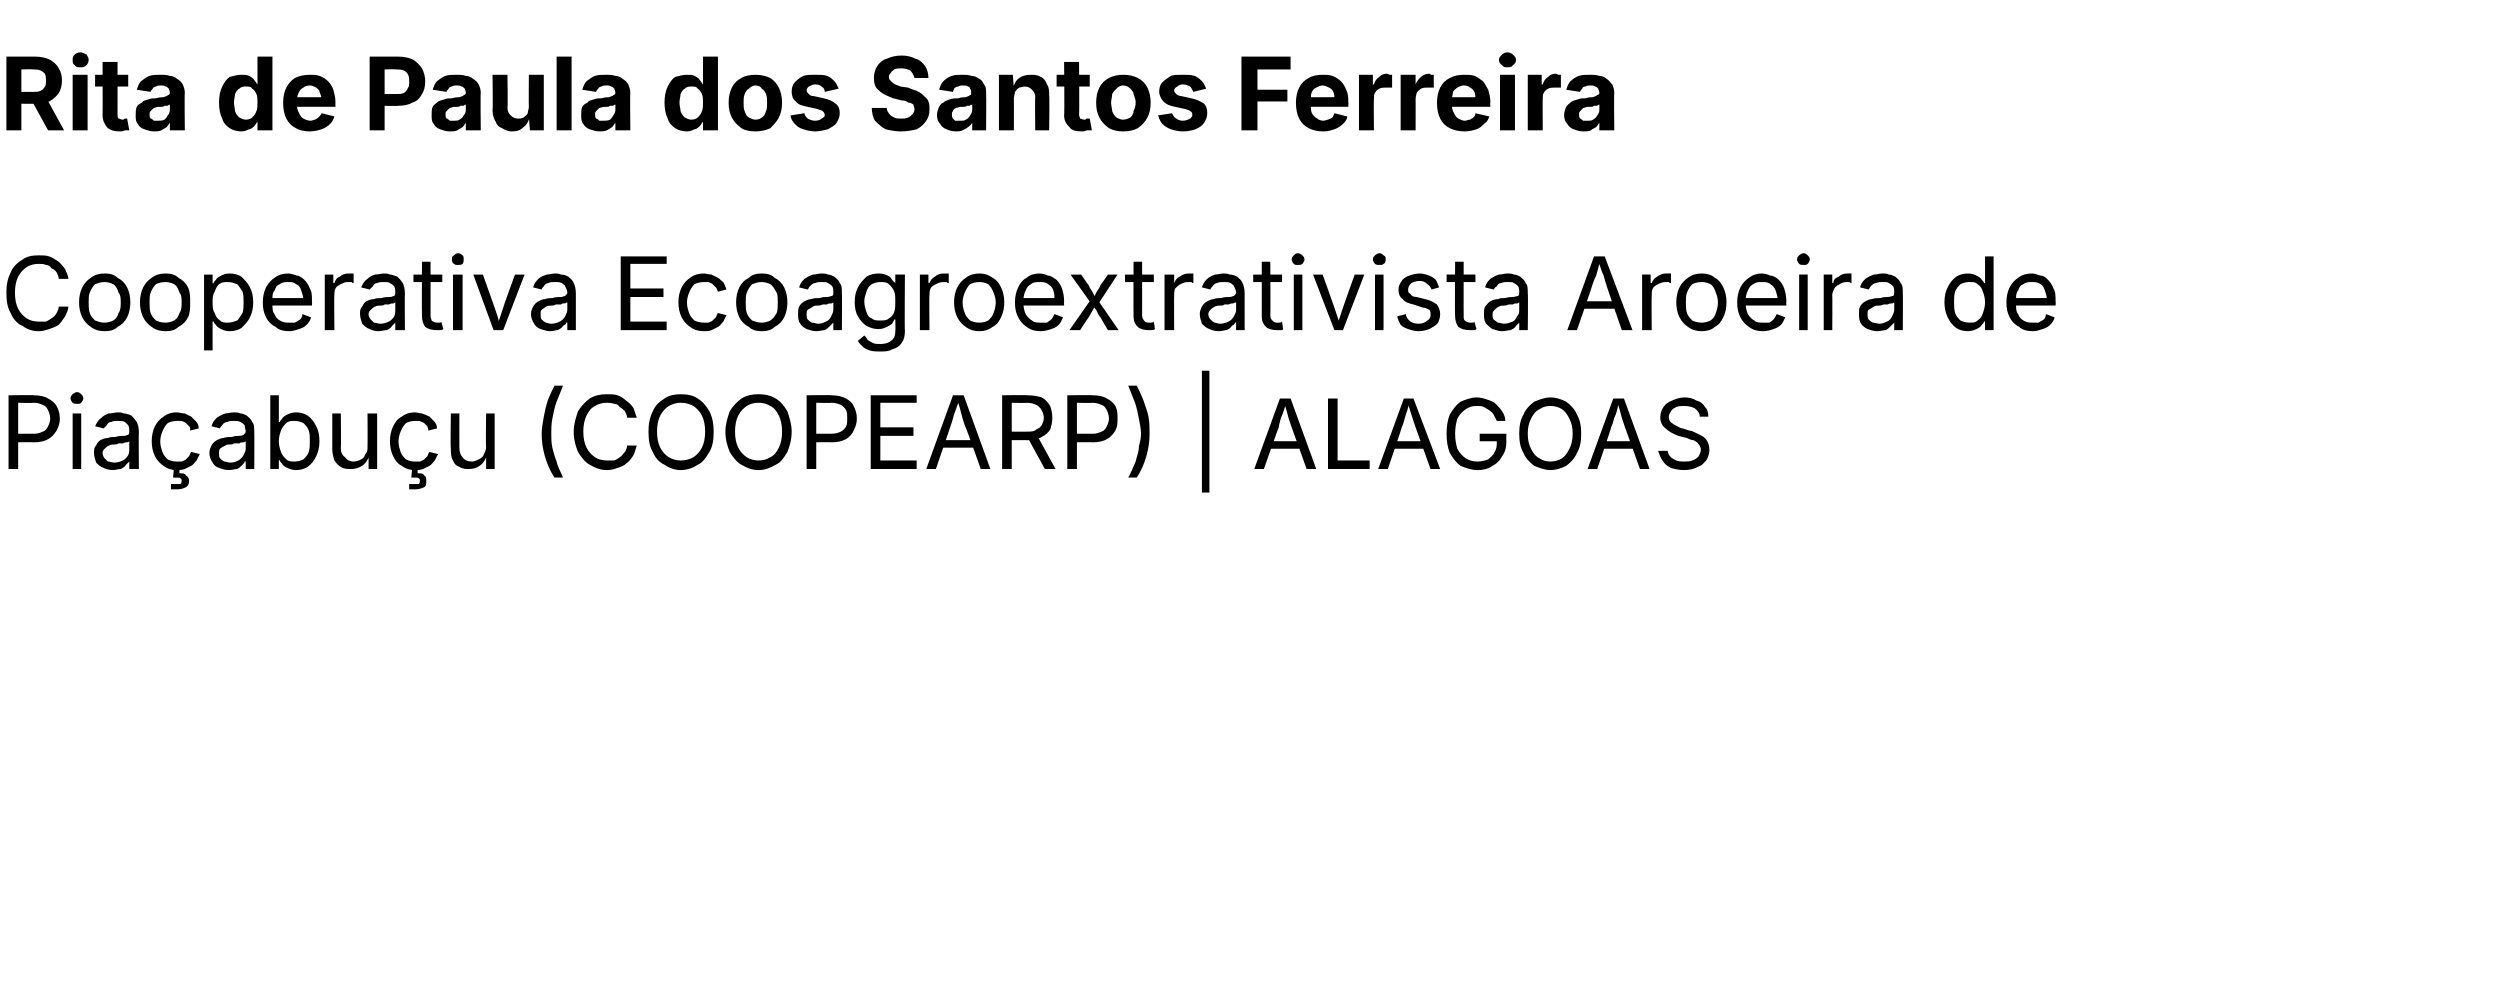
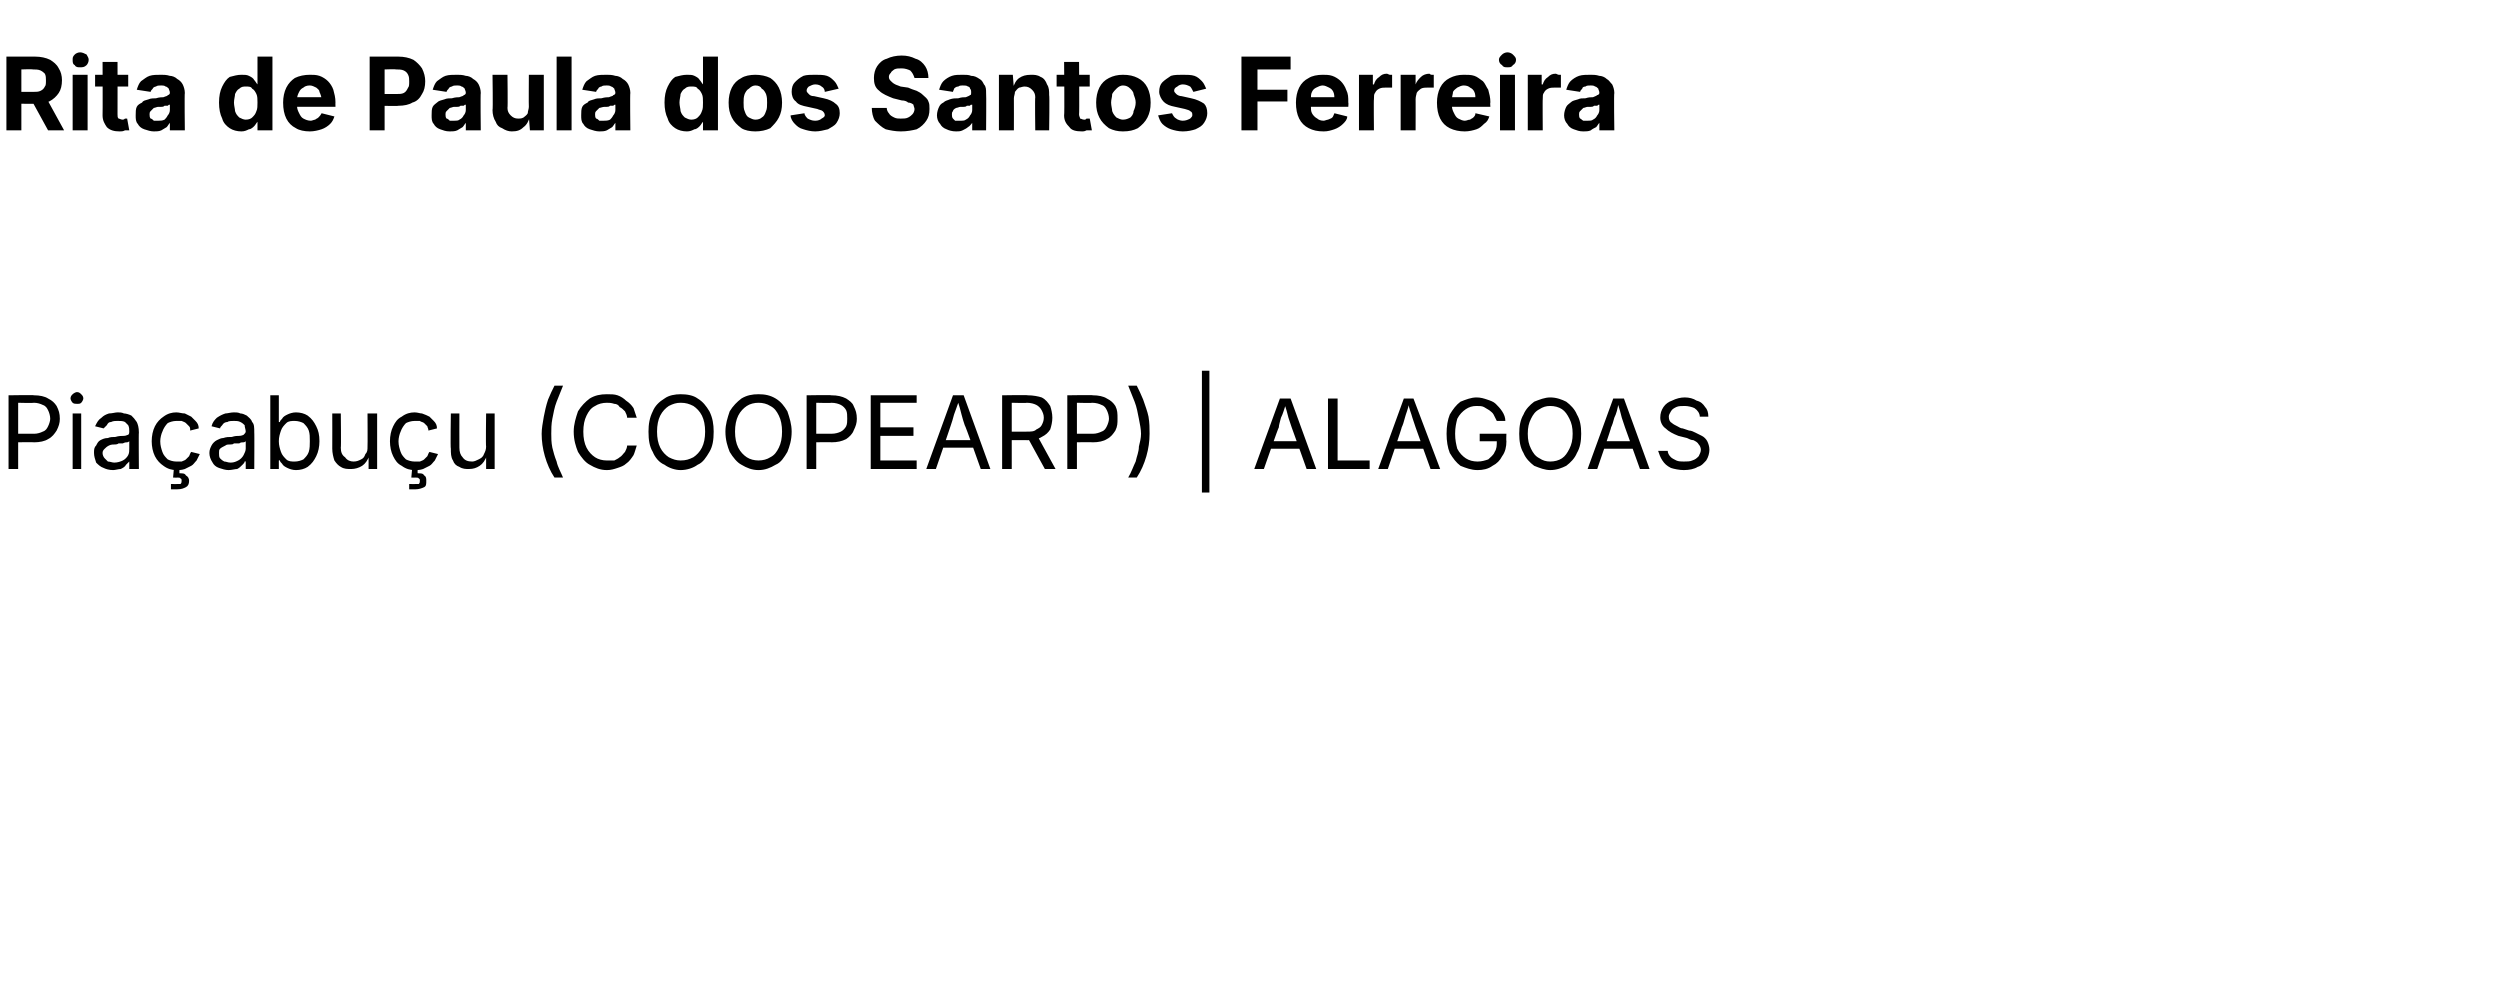
<svg xmlns="http://www.w3.org/2000/svg" version="1.1" width="234px" height="92.3px" viewBox="0 -3 234 92.3" style="top:-3px">
  <desc>Rita de Paula dos Santos Ferreira Cooperativa Ecoagroextrativista Aroeira de Pia abu u (COOPEARP) | Alagoas</desc>
  <defs />
  <g id="Polygon148069">
    <path d="m.8 40.9l0-6.9c0 0 2.4-.04 2.4 0c.5 0 1 .1 1.3.3c.4.2.6.4.8.7c.2.4.3.7.3 1.2c0 .4-.1.7-.3 1.1c-.2.3-.4.6-.8.8c-.3.2-.8.3-1.3.3c.01-.03-1.7 0-1.7 0l0-.8c0 0 1.66 0 1.7 0c.3 0 .6-.1.8-.2c.3-.1.4-.3.5-.5c.1-.2.2-.5.2-.7c0-.3-.1-.6-.2-.8c-.1-.2-.2-.4-.5-.5c-.2-.1-.5-.2-.8-.2c-.05.04-1.5 0-1.5 0l0 6.2l-.9 0zm6 0l0-5.2l.8 0l0 5.2l-.8 0zm.4-6.1c-.1 0-.3 0-.4-.1c-.1-.1-.2-.3-.2-.4c0-.2.1-.3.2-.4c.1-.1.3-.2.4-.2c.2 0 .3.1.4.2c.1.1.2.2.2.4c0 .1-.1.3-.2.4c-.1.1-.2.1-.4.1zm3.4 6.2c-.4 0-.7-.1-.9-.2c-.3-.1-.5-.3-.7-.5c-.1-.3-.2-.6-.2-.9c0-.3 0-.5.2-.7c.1-.2.2-.4.4-.5c.2-.1.4-.2.7-.2c.2-.1.5-.1.7-.1c.3-.1.6-.1.8-.1c.2 0 .3-.1.4-.1c.1-.1.1-.2.1-.3c0 0 0 0 0 0c0-.2 0-.4-.1-.6c-.1-.1-.2-.2-.3-.3c-.2-.1-.4-.1-.7-.1c-.2 0-.4 0-.6.1c-.2 0-.3.1-.4.3c-.1.1-.2.2-.3.3c0 0-.8-.2-.8-.2c.2-.4.3-.6.6-.8c.2-.2.4-.3.7-.4c.3 0 .6-.1.8-.1c.2 0 .4 0 .6.1c.2 0 .5.1.7.2c.2.2.3.3.5.6c.1.2.2.5.2 1c-.03-.05 0 3.4 0 3.4l-.9 0l0-.7c0 0-.01-.03 0 0c-.1.1-.2.2-.3.3c-.1.2-.3.3-.5.4c-.2 0-.5.1-.7.1zm.1-.7c.3 0 .6-.1.8-.2c.2-.1.4-.3.5-.5c.1-.2.1-.4.1-.6c0 0 0-.7 0-.7c0 0-.1.1-.2.1c-.1 0-.2 0-.4.1c-.1 0-.3 0-.4 0c-.1.1-.3.1-.3.1c-.2 0-.4 0-.6.1c-.2.1-.3.2-.4.3c-.1.1-.2.2-.2.4c0 .2.1.4.2.5c.1.1.2.2.3.3c.2 0 .4.1.6.1zm5.8.7c-.4 0-.8-.1-1.2-.4c-.3-.2-.6-.5-.8-.9c-.2-.4-.3-.9-.3-1.4c0-.5.1-1 .3-1.4c.2-.4.5-.7.8-.9c.4-.3.8-.4 1.2-.4c.3 0 .5.1.8.1c.2.1.4.2.6.3c.1.1.3.3.4.4c.2.2.3.4.3.7c0 0-.8.2-.8.2c0-.2 0-.3-.1-.4c-.1-.1-.2-.2-.3-.3c-.1-.1-.2-.1-.4-.2c-.1 0-.3 0-.5 0c-.3 0-.6.1-.8.2c-.2.2-.4.5-.5.8c-.1.2-.2.6-.2.9c0 .4.1.7.2 1c.1.3.3.5.5.7c.2.1.5.2.8.2c.2 0 .4 0 .5 0c.2-.1.3-.1.4-.2c.1-.1.2-.2.3-.3c.1-.2.1-.3.2-.4c0 0 .8.2.8.2c-.1.2-.2.4-.3.6c-.2.2-.3.4-.5.5c-.2.1-.4.2-.6.3c-.3.1-.5.1-.8.1zm-.5 1.8l0-.5c0 0 .58.02.6 0c.1 0 .3 0 .3 0c.1-.1.1-.2.1-.3c0-.1 0-.2-.1-.2c0-.1-.2-.1-.3-.1c-.02.02-.4 0-.4 0l.1-1.1l.5 0l0 .3c0 0-.02.37 0 .4c.3 0 .5 0 .6.2c.2.1.3.3.3.5c0 .3-.1.5-.3.6c-.2.1-.4.2-.8.2c-.02.01-.6 0-.6 0zm5.4-1.8c-.3 0-.6-.1-.9-.2c-.3-.1-.5-.3-.6-.5c-.2-.3-.3-.6-.3-.9c0-.3.1-.5.2-.7c.1-.2.3-.4.5-.5c.2-.1.4-.2.6-.2c.3-.1.5-.1.8-.1c.3-.1.5-.1.7-.1c.2 0 .4-.1.4-.1c.1-.1.2-.2.2-.3c0 0 0 0 0 0c0-.2-.1-.4-.1-.6c-.1-.1-.2-.2-.4-.3c-.2-.1-.4-.1-.6-.1c-.2 0-.5 0-.6.1c-.2 0-.4.1-.5.3c-.1.1-.2.2-.2.3c0 0-.8-.2-.8-.2c.1-.4.3-.6.5-.8c.3-.2.5-.3.8-.4c.2 0 .5-.1.8-.1c.2 0 .4 0 .6.1c.2 0 .4.1.6.2c.2.2.4.3.5.6c.2.2.2.5.2 1c.02-.05 0 3.4 0 3.4l-.8 0l0-.7c0 0-.05-.03-.1 0c0 .1-.1.2-.2.3c-.2.2-.3.3-.5.4c-.2 0-.5.1-.8.1zm.2-.7c.3 0 .5-.1.7-.2c.2-.1.4-.3.5-.5c.1-.2.2-.4.2-.6c0 0 0-.7 0-.7c0 0-.1.1-.2.1c-.1 0-.3 0-.4.1c-.2 0-.3 0-.5 0c-.1.1-.2.1-.3.1c-.2 0-.4 0-.5.1c-.2.1-.4.2-.5.3c-.1.1-.1.2-.1.4c0 .2 0 .4.1.5c.1.1.2.2.4.3c.2 0 .3.1.6.1zm6.1.7c-.3 0-.6-.1-.8-.2c-.2-.1-.4-.2-.5-.4c-.1-.1-.2-.2-.2-.3c-.01-.03-.1 0-.1 0l0 .8l-.8 0l0-6.9l.8 0l0 2.5c0 0 .09.02.1 0c0-.1.1-.2.2-.3c.1-.2.3-.3.5-.4c.2-.1.5-.2.8-.2c.4 0 .8.1 1.1.3c.4.3.6.6.8 1c.2.4.3.8.3 1.4c0 .5-.1 1-.3 1.4c-.2.4-.4.7-.8 1c-.3.2-.7.3-1.1.3zm-.1-.8c.3 0 .6-.1.8-.2c.2-.2.4-.4.5-.7c.1-.3.1-.7.1-1c0-.4 0-.7-.1-1c-.1-.3-.3-.5-.5-.7c-.2-.1-.5-.2-.8-.2c-.3 0-.6 0-.8.2c-.2.2-.4.4-.5.7c-.1.3-.2.6-.2 1c0 .4.1.7.2 1c.1.3.3.5.5.7c.2.2.5.2.8.2zm5.3.7c-.4 0-.7 0-1-.2c-.2-.1-.4-.3-.6-.6c-.1-.3-.2-.7-.2-1.1c.01-.02 0-3.3 0-3.3l.8 0c0 0 .04 3.21 0 3.2c0 .4.1.7.4.9c.2.3.5.4.8.4c.3 0 .5-.1.7-.2c.2-.1.3-.2.4-.5c.2-.2.2-.4.2-.7c.02-.01 0-3.1 0-3.1l.9 0l0 5.2l-.8 0l0-1.3c0 0 .06.02.1 0c-.2.5-.4.8-.7 1c-.3.2-.7.3-1 .3zm5.9.1c-.4 0-.8-.1-1.2-.4c-.4-.2-.6-.5-.8-.9c-.2-.4-.3-.9-.3-1.4c0-.5.1-1 .3-1.4c.2-.4.4-.7.8-.9c.4-.3.8-.4 1.2-.4c.3 0 .5.1.7.1c.3.1.5.2.7.3c.1.1.3.3.4.4c.2.2.3.4.3.7c0 0-.8.2-.8.2c0-.2-.1-.3-.1-.4c-.1-.1-.2-.2-.3-.3c-.1-.1-.3-.1-.4-.2c-.1 0-.3 0-.5 0c-.3 0-.6.1-.8.2c-.2.2-.4.5-.5.8c-.1.2-.2.6-.2.9c0 .4.1.7.2 1c.1.3.3.5.5.7c.2.1.5.2.8.2c.2 0 .4 0 .5 0c.2-.1.3-.1.4-.2c.1-.1.2-.2.3-.3c.1-.2.1-.3.2-.4c0 0 .8.2.8.2c-.1.2-.2.4-.3.6c-.2.2-.3.4-.5.5c-.2.1-.4.2-.6.3c-.3.1-.5.1-.8.1zm-.5 1.8l0-.5c0 0 .57.02.6 0c.1 0 .3 0 .3 0c.1-.1.1-.2.1-.3c0-.1 0-.2-.1-.2c0-.1-.2-.1-.3-.1c-.03.02-.4 0-.4 0l.1-1.1l.5 0l0 .3c0 0-.03.37 0 .4c.3 0 .5 0 .6.2c.2.1.2.3.2.5c0 .3 0 .5-.2.6c-.2.1-.5.2-.8.2c-.03.01-.6 0-.6 0zm5.6-1.9c-.3 0-.6 0-.9-.2c-.3-.1-.5-.3-.6-.6c-.2-.3-.2-.7-.2-1.1c-.05-.02 0-3.3 0-3.3l.8 0c0 0-.01 3.21 0 3.2c0 .4.1.7.3.9c.2.3.5.4.9.4c.2 0 .4-.1.6-.2c.2-.1.4-.2.5-.5c.1-.2.2-.4.2-.7c-.04-.01 0-3.1 0-3.1l.8 0l0 5.2l-.8 0l0-1.3c0 0 .11.02.1 0c-.2.5-.4.8-.7 1c-.3.2-.6.3-1 .3zm6.8-3.3c0-.5.1-1 .2-1.6c.1-.5.2-1 .4-1.6c.2-.5.4-.9.6-1.3c0 0 .8 0 .8 0c-.2.5-.4 1-.6 1.5c-.2.5-.3 1.1-.4 1.6c-.1.5-.1 1-.1 1.4c0 .4 0 .8.1 1.3c.1.4.2.8.4 1.3c.1.5.4 1 .6 1.5c0 0-.8 0-.8 0c-.4-.6-.7-1.3-.9-2c-.2-.7-.3-1.4-.3-2.1zm6.1 3.4c-.6 0-1.1-.2-1.6-.5c-.4-.2-.8-.7-1.1-1.2c-.2-.5-.4-1.1-.4-1.9c0-.7.2-1.3.4-1.9c.3-.5.7-.9 1.1-1.2c.5-.3 1-.4 1.6-.4c.4 0 .7 0 1 .1c.3.1.6.3.8.5c.3.2.5.4.7.7c.1.3.2.6.3.9c0 0-.9 0-.9 0c0-.2-.1-.4-.2-.6c-.2-.2-.3-.3-.5-.4c-.1-.2-.3-.3-.5-.3c-.3-.1-.5-.1-.7-.1c-.4 0-.8.1-1.1.3c-.4.2-.6.5-.8.9c-.2.4-.3.9-.3 1.5c0 .6.1 1.1.3 1.5c.2.4.5.7.8.9c.3.2.7.3 1.1.3c.2 0 .4 0 .7 0c.2-.1.4-.2.5-.3c.2-.1.3-.3.5-.5c.1-.2.2-.4.2-.6c0 0 .9 0 .9 0c-.1.3-.2.7-.3.9c-.2.3-.4.6-.7.8c-.2.2-.5.3-.8.4c-.3.1-.6.2-1 .2zm6.9 0c-.5 0-1.1-.2-1.5-.5c-.5-.2-.9-.7-1.1-1.2c-.3-.5-.4-1.1-.4-1.9c0-.7.1-1.3.4-1.9c.2-.5.6-.9 1.1-1.2c.4-.3 1-.4 1.5-.4c.6 0 1.2.1 1.6.4c.5.3.8.7 1.1 1.2c.3.6.4 1.2.4 1.9c0 .8-.1 1.4-.4 1.9c-.3.5-.6 1-1.1 1.2c-.4.3-1 .5-1.6.5zm0-.9c.5 0 .8-.1 1.2-.3c.3-.2.6-.5.8-.9c.2-.4.3-.9.3-1.5c0-.6-.1-1.1-.3-1.5c-.2-.4-.5-.7-.8-.9c-.4-.2-.7-.3-1.2-.3c-.4 0-.7.1-1.1.3c-.3.2-.6.5-.8.9c-.2.4-.3.9-.3 1.5c0 .6.1 1.1.3 1.5c.2.4.5.7.8.9c.4.2.7.3 1.1.3zm7.3.9c-.6 0-1.1-.2-1.6-.5c-.4-.2-.8-.7-1.1-1.2c-.2-.5-.4-1.1-.4-1.9c0-.7.2-1.3.4-1.9c.3-.5.7-.9 1.1-1.2c.5-.3 1-.4 1.6-.4c.6 0 1.1.1 1.6.4c.5.3.8.7 1.1 1.2c.2.6.4 1.2.4 1.9c0 .8-.2 1.4-.4 1.9c-.3.5-.6 1-1.1 1.2c-.5.3-1 .5-1.6.5zm0-.9c.4 0 .8-.1 1.1-.3c.4-.2.6-.5.8-.9c.2-.4.3-.9.3-1.5c0-.6-.1-1.1-.3-1.5c-.2-.4-.4-.7-.8-.9c-.3-.2-.7-.3-1.1-.3c-.4 0-.8.1-1.1.3c-.3.2-.6.5-.8.9c-.2.4-.3.9-.3 1.5c0 .6.1 1.1.3 1.5c.2.4.5.7.8.9c.3.2.7.3 1.1.3zm4.5.8l0-6.9c0 0 2.34-.04 2.3 0c.6 0 1 .1 1.4.3c.3.2.6.4.7.7c.2.4.3.7.3 1.2c0 .4-.1.7-.3 1.1c-.1.3-.4.6-.7.8c-.4.2-.8.3-1.4.3c.05-.03-1.6 0-1.6 0l0-.8c0 0 1.6 0 1.6 0c.4 0 .7-.1.9-.2c.2-.1.4-.3.5-.5c.1-.2.1-.5.1-.7c0-.3 0-.6-.1-.8c-.1-.2-.3-.4-.5-.5c-.2-.1-.5-.2-.9-.2c0 .04-1.4 0-1.4 0l0 6.2l-.9 0zm6 0l0-6.9l4.3 0l0 .7l-3.4 0l0 2.3l3.1 0l0 .8l-3.1 0l0 2.3l3.4 0l0 .8l-4.3 0zm5.2 0l2.5-6.9l1 0l2.5 6.9l-.9 0c0 0-1.46-4.13-1.5-4.1c-.1-.3-.2-.6-.3-1c-.1-.4-.2-.8-.4-1.4c0 0 .2 0 .2 0c-.2.6-.4 1.1-.5 1.4c-.1.4-.2.7-.3 1c.02-.03-1.4 4.1-1.4 4.1l-.9 0zm1.2-2l0-.7l3.6 0l0 .7l-3.6 0zm5.9 2l0-6.9c0 0 2.37-.04 2.4 0c.5 0 1 .1 1.3.2c.4.2.6.5.8.8c.1.3.2.7.2 1.1c0 .4-.1.8-.2 1.1c-.2.3-.4.5-.8.7c-.3.2-.8.3-1.3.3c-.02-.01-1.9 0-1.9 0l0-.8c0 0 1.84.01 1.8 0c.4 0 .7 0 .9-.2c.2-.1.4-.2.5-.4c.1-.2.2-.4.2-.7c0-.3-.1-.5-.2-.7c-.1-.2-.3-.4-.5-.5c-.2-.1-.5-.2-.9-.2c.03.04-1.4 0-1.4 0l0 6.2l-.9 0zm4 0l-1.7-3.1l1 0l1.7 3.1l-1 0zm2.1 0l0-6.9c0 0 2.39-.04 2.4 0c.5 0 1 .1 1.3.3c.4.2.6.4.8.7c.2.4.2.7.2 1.2c0 .4 0 .7-.2 1.1c-.2.3-.4.6-.8.8c-.3.2-.8.3-1.3.3c-.01-.03-1.7 0-1.7 0l0-.8c0 0 1.65 0 1.7 0c.3 0 .6-.1.8-.2c.3-.1.4-.3.5-.5c.1-.2.2-.5.2-.7c0-.3-.1-.6-.2-.8c-.1-.2-.2-.4-.5-.5c-.2-.1-.5-.2-.9-.2c.04.04-1.4 0-1.4 0l0 6.2l-.9 0zm5.7.8c.3-.5.5-1.1.7-1.5c.1-.5.3-.9.3-1.4c.1-.4.2-.8.2-1.2c0-.4-.1-.9-.2-1.4c-.1-.5-.2-1.1-.4-1.6c-.2-.5-.4-1-.6-1.5c0 0 .8 0 .8 0c.2.4.4.8.6 1.3c.2.6.4 1.1.5 1.6c.1.6.1 1.1.1 1.6c0 .7-.1 1.4-.3 2.1c-.2.7-.5 1.4-.9 2c0 0-.8 0-.8 0zm7.6-10l0 11.4l-.7 0l0-11.4l.7 0zm4.2 9.2l2.4-6.6l1 0l2.4 6.6l-.9 0c0 0-1.39-3.91-1.4-3.9c-.1-.3-.2-.6-.3-.9c-.1-.4-.2-.8-.4-1.4c0 0 .2 0 .2 0c-.2.6-.3 1-.5 1.4c-.1.4-.2.7-.2.9c-.04-.01-1.4 3.9-1.4 3.9l-.9 0zm1.2-1.9l0-.7l3.4 0l0 .7l-3.4 0zm5.7 1.9l0-6.6l.9 0l0 5.8l3 0l0 .8l-3.9 0zm4.7 0l2.4-6.6l.9 0l2.5 6.6l-.9 0c0 0-1.41-3.91-1.4-3.9c-.1-.3-.2-.6-.3-.9c-.1-.4-.3-.8-.4-1.4c0 0 .1 0 .1 0c-.1.6-.3 1-.4 1.4c-.1.4-.2.7-.3.9c.04-.01-1.3 3.9-1.3 3.9l-.9 0zm1.2-1.9l0-.7l3.4 0l0 .7l-3.4 0zm8.1 2c-.6 0-1.1-.2-1.6-.4c-.4-.3-.7-.7-1-1.2c-.2-.5-.3-1.1-.3-1.8c0-.7.1-1.3.3-1.8c.3-.5.6-.9 1-1.2c.5-.2 1-.4 1.5-.4c.4 0 .7.1 1 .2c.3.1.6.2.8.4c.2.2.4.4.6.7c.2.3.3.6.3.9c0 0-.8 0-.8 0c-.1-.2-.2-.4-.3-.6c-.1-.2-.3-.3-.4-.4c-.2-.1-.3-.2-.5-.3c-.2-.1-.4-.1-.7-.1c-.4 0-.7.1-1 .3c-.3.2-.6.5-.8.9c-.1.4-.2.8-.2 1.4c0 .6.1 1 .2 1.4c.2.4.5.7.8.9c.3.2.7.3 1.1.3c.4 0 .7-.1 1-.2c.2-.2.5-.4.6-.7c.2-.3.2-.6.2-1c.05-.04.3 0 .3 0l-1.9 0l0-.7l2.5 0c0 0-.03.7 0 .7c0 .5-.1 1-.4 1.4c-.2.4-.5.7-.9.9c-.4.3-.9.4-1.4.4zm6.8 0c-.5 0-1-.2-1.5-.4c-.4-.3-.8-.7-1-1.2c-.3-.5-.4-1.1-.4-1.8c0-.7.1-1.3.4-1.8c.2-.5.6-.9 1-1.2c.5-.2 1-.4 1.5-.4c.6 0 1.1.2 1.5.4c.4.3.8.7 1 1.2c.3.5.4 1.1.4 1.8c0 .7-.1 1.3-.4 1.8c-.2.5-.6.9-1 1.2c-.4.2-.9.4-1.5.4zm0-.8c.4 0 .8-.1 1.1-.3c.3-.2.5-.5.7-.9c.2-.4.3-.8.3-1.4c0-.6-.1-1-.3-1.4c-.2-.4-.4-.7-.7-.9c-.3-.2-.7-.3-1.1-.3c-.4 0-.7.1-1 .3c-.4.2-.6.5-.8.9c-.2.4-.3.8-.3 1.4c0 .6.1 1 .3 1.4c.2.4.4.7.8.9c.3.2.6.3 1 .3zm3.5.7l2.4-6.6l1 0l2.4 6.6l-.9 0c0 0-1.4-3.91-1.4-3.9c-.1-.3-.2-.6-.3-.9c-.1-.4-.2-.8-.4-1.4c0 0 .1 0 .1 0c-.1.6-.2 1-.4 1.4c-.1.4-.2.7-.3.9c.05-.01-1.3 3.9-1.3 3.9l-.9 0zm1.2-1.9l0-.7l3.4 0l0 .7l-3.4 0zm7.8 2c-.4 0-.9-.1-1.2-.2c-.4-.2-.6-.4-.8-.7c-.2-.3-.3-.6-.4-.9c0 0 .9 0 .9 0c0 .2.1.4.3.6c.1.1.3.2.5.3c.2.1.5.1.7.1c.3 0 .6 0 .8-.1c.3-.1.4-.2.6-.4c.1-.2.2-.4.2-.6c0-.2-.1-.4-.2-.5c-.1-.2-.3-.3-.5-.4c-.2 0-.4-.1-.6-.2c0 0-.8-.2-.8-.2c-.5-.2-.9-.4-1.2-.7c-.3-.2-.5-.6-.5-1c0-.4.1-.7.3-1c.2-.3.5-.5.8-.6c.4-.2.8-.3 1.2-.3c.4 0 .8.1 1.1.3c.4.1.6.3.8.6c.2.2.3.5.3.9c0 0-.8 0-.8 0c0-.3-.2-.6-.5-.8c-.2-.1-.6-.2-.9-.2c-.3 0-.6 0-.8.1c-.2.1-.4.2-.5.4c-.1.2-.2.3-.2.5c0 .3.1.5.3.6c.1.1.3.2.5.3c.2.1.3.2.5.2c0 0 .6.2.6.2c.2 0 .4.1.6.2c.2.1.4.2.6.3c.2.1.4.3.5.5c.1.2.2.5.2.8c0 .3-.1.7-.3 1c-.2.2-.4.5-.8.6c-.3.2-.8.3-1.3.3z" stroke="none" fill="#000" />
  </g>
  <g id="Polygon148068">
-     <path d="m3.6 28c-.6 0-1.1-.2-1.5-.5c-.5-.2-.9-.7-1.1-1.2c-.3-.5-.4-1.1-.4-1.9c0-.7.1-1.3.4-1.9c.2-.5.6-.9 1.1-1.2c.4-.3.9-.4 1.5-.4c.4 0 .7 0 1 .1c.3.1.6.3.9.5c.2.2.4.4.6.7c.1.3.3.6.3.9c0 0-.9 0-.9 0c0-.2-.1-.4-.2-.6c-.1-.2-.3-.3-.5-.4c-.1-.2-.3-.3-.5-.3c-.2-.1-.4-.1-.7-.1c-.4 0-.8.1-1.1.3c-.3.2-.6.5-.8.9c-.2.4-.3.9-.3 1.5c0 .6.1 1.1.3 1.5c.2.4.5.7.8.9c.3.2.7.3 1.1.3c.3 0 .5 0 .7 0c.2-.1.4-.2.5-.3c.2-.1.4-.3.5-.5c.1-.2.2-.4.2-.6c0 0 .9 0 .9 0c0 .3-.2.7-.3.9c-.2.3-.4.6-.6.8c-.3.2-.6.3-.9.4c-.3.1-.6.2-1 .2zm6.2 0c-.5 0-.9-.1-1.3-.4c-.3-.2-.6-.5-.8-.9c-.2-.4-.3-.9-.3-1.4c0-.5.1-1 .3-1.4c.2-.4.5-.7.8-.9c.4-.3.8-.4 1.3-.4c.5 0 .9.1 1.2.4c.4.2.7.5.9.9c.2.4.3.9.3 1.4c0 .5-.1 1-.3 1.4c-.2.4-.5.7-.9.9c-.3.3-.7.4-1.2.4zm0-.8c.3 0 .6-.1.8-.2c.3-.2.4-.4.5-.7c.2-.3.2-.6.2-1c0-.3 0-.7-.2-.9c-.1-.3-.2-.6-.5-.8c-.2-.1-.5-.2-.8-.2c-.4 0-.6.1-.9.2c-.2.2-.4.5-.5.8c-.1.2-.1.6-.1.9c0 .4 0 .7.1 1c.1.3.3.5.5.7c.3.1.5.2.9.2zm5.7.8c-.5 0-.9-.1-1.3-.4c-.3-.2-.6-.5-.8-.9c-.2-.4-.3-.9-.3-1.4c0-.5.1-1 .3-1.4c.2-.4.5-.7.8-.9c.4-.3.8-.4 1.3-.4c.5 0 .9.1 1.2.4c.4.2.7.5.9.9c.2.4.2.9.2 1.4c0 .5 0 1-.2 1.4c-.2.4-.5.7-.9.9c-.3.3-.7.4-1.2.4zm0-.8c.3 0 .6-.1.8-.2c.3-.2.4-.4.5-.7c.2-.3.2-.6.2-1c0-.3 0-.7-.2-.9c-.1-.3-.2-.6-.5-.8c-.2-.1-.5-.2-.8-.2c-.4 0-.7.1-.9.2c-.2.2-.4.5-.5.8c-.1.2-.1.6-.1.9c0 .4 0 .7.1 1c.1.3.3.5.5.7c.2.1.5.2.9.2zm3.6 2.6l0-7.1l.8 0l0 .8c0 0 .06.02.1 0c0-.1.1-.2.2-.3c.1-.2.3-.3.5-.4c.2-.1.4-.2.8-.2c.4 0 .8.1 1.1.3c.3.3.6.6.8 1c.2.4.3.8.3 1.4c0 .5-.1 1-.3 1.4c-.2.4-.5.7-.8 1c-.3.2-.7.3-1.1.3c-.4 0-.6-.1-.8-.2c-.2-.1-.4-.2-.5-.4c-.1-.1-.2-.2-.2-.3c-.04-.03-.1 0-.1 0l0 2.7l-.8 0zm2.2-2.6c.4 0 .6-.1.9-.2c.2-.2.3-.4.5-.7c.1-.3.1-.7.1-1c0-.4 0-.7-.1-1c-.2-.3-.3-.5-.5-.7c-.3-.1-.5-.2-.9-.2c-.3 0-.5 0-.8.2c-.2.2-.3.4-.4.7c-.2.3-.2.6-.2 1c0 .4 0 .7.2 1c.1.3.2.5.5.7c.2.2.4.2.7.2zm5.8.8c-.5 0-1-.1-1.3-.4c-.4-.2-.7-.5-.9-.9c-.2-.4-.3-.8-.3-1.4c0-.5.1-1 .3-1.4c.2-.4.5-.7.8-.9c.4-.3.8-.4 1.3-.4c.2 0 .5.1.8.2c.2 0 .5.2.7.4c.2.2.4.5.5.8c.2.3.2.7.2 1.2c.02.01 0 .4 0 .4l-4 0l0-.7l3.6 0c0 0-.42.22-.4.2c0-.3-.1-.6-.2-.9c-.1-.3-.2-.5-.5-.6c-.2-.2-.4-.2-.7-.2c-.3 0-.6 0-.8.2c-.3.1-.4.3-.5.6c-.2.2-.2.5-.2.8c0 0 0 .5 0 .5c0 .3 0 .7.2.9c.1.3.3.5.5.6c.3.2.6.2.9.2c.2 0 .4 0 .5 0c.2-.1.3-.2.5-.3c.1-.1.2-.3.2-.5c0 0 .8.3.8.3c0 .2-.2.5-.4.7c-.2.2-.4.3-.7.4c-.3.1-.6.2-.9.2zm3.3-.1l0-5.2l.8 0l0 .8c0 0 .08-.02.1 0c.1-.3.2-.5.5-.6c.2-.2.5-.3.8-.3c.1 0 .2 0 .2 0c.1 0 .2 0 .3 0c0 0 0 .9 0 .9c-.1 0-.1 0-.2-.1c-.1 0-.2 0-.4 0c-.2 0-.4.1-.6.2c-.2.1-.4.2-.5.4c-.1.2-.1.4-.1.6c-.04.03 0 3.3 0 3.3l-.9 0zm5 .1c-.3 0-.6-.1-.8-.2c-.3-.1-.5-.3-.7-.5c-.1-.3-.2-.6-.2-.9c0-.3 0-.5.2-.7c.1-.2.2-.4.4-.5c.2-.1.4-.2.7-.2c.2-.1.5-.1.7-.1c.3-.1.6-.1.8-.1c.2 0 .3-.1.4-.1c.1-.1.1-.2.1-.3c0 0 0 0 0 0c0-.2 0-.4-.1-.6c-.1-.1-.2-.2-.4-.3c-.1-.1-.3-.1-.6-.1c-.2 0-.4 0-.6.1c-.2 0-.3.1-.4.3c-.1.1-.2.2-.3.3c0 0-.8-.2-.8-.2c.2-.4.3-.6.6-.8c.2-.2.4-.3.7-.4c.3 0 .6-.1.8-.1c.2 0 .4 0 .6.1c.2 0 .4.1.7.2c.2.2.3.3.5.6c.1.2.2.5.2 1c-.03-.05 0 3.4 0 3.4l-.9 0l0-.7c0 0-.01-.03 0 0c-.1.1-.2.2-.3.3c-.1.2-.3.3-.5.4c-.2 0-.5.1-.8.1zm.2-.7c.3 0 .6-.1.8-.2c.2-.1.4-.3.5-.5c.1-.2.1-.4.1-.6c0 0 0-.7 0-.7c0 0-.1.1-.2.1c-.1 0-.2 0-.4.1c-.1 0-.3 0-.4 0c-.1.1-.3.1-.3.1c-.2 0-.4 0-.6.1c-.2.1-.3.2-.4.3c-.1.1-.2.2-.2.4c0 .2.1.4.2.5c.1.1.2.2.3.3c.2 0 .4.1.6.1zm5.8-4.6l0 .7l-2.7 0l0-.7l2.7 0zm-1.9-1.2l.8 0c0 0 .01 5.03 0 5c0 .3.1.4.1.5c.1.1.3.2.5.2c.1 0 .1 0 .2 0c.1 0 .2 0 .2-.1c0 0 .2.7.2.7c-.1.1-.2.1-.3.1c-.1 0-.2 0-.3 0c-.5 0-.8-.1-1.1-.3c-.2-.3-.3-.6-.3-1c-.03-.01 0-5.1 0-5.1zm2.9 6.4l0-5.2l.9 0l0 5.2l-.9 0zm.5-6.1c-.2 0-.3 0-.4-.1c-.2-.1-.2-.3-.2-.4c0-.2 0-.3.2-.4c.1-.1.2-.2.4-.2c.1 0 .3.1.4.2c.1.1.1.2.1.4c0 .1 0 .3-.1.4c-.1.1-.3.1-.4.1zm3.3 6.1l-1.9-5.2l.9 0c0 0 1.08 3.06 1.1 3.1c.1.3.2.6.3.9c.1.3.1.6.2.9c0 0-.3 0-.3 0c.1-.3.2-.6.3-.9c.1-.3.2-.6.3-.9c-.02-.04 1.1-3.1 1.1-3.1l.9 0l-2 5.2l-.9 0zm5.3.1c-.3 0-.6-.1-.9-.2c-.3-.1-.5-.3-.6-.5c-.2-.3-.3-.6-.3-.9c0-.3.1-.5.2-.7c.1-.2.3-.4.5-.5c.2-.1.4-.2.6-.2c.3-.1.5-.1.7-.1c.3-.1.6-.1.8-.1c.2 0 .3-.1.4-.1c.1-.1.2-.2.2-.3c0 0 0 0 0 0c0-.2-.1-.4-.2-.6c0-.1-.2-.2-.3-.3c-.2-.1-.4-.1-.6-.1c-.3 0-.5 0-.7.1c-.1 0-.3.1-.4.3c-.1.1-.2.2-.2.3c0 0-.8-.2-.8-.2c.1-.4.3-.6.5-.8c.2-.2.5-.3.8-.4c.2 0 .5-.1.8-.1c.1 0 .3 0 .5.1c.3 0 .5.1.7.2c.2.2.4.3.5.6c.1.2.2.5.2 1c0-.05 0 3.4 0 3.4l-.8 0l0-.7c0 0-.08-.03-.1 0c0 .1-.1.2-.3.3c-.1.2-.3.3-.5.4c-.2 0-.4.1-.7.1zm.1-.7c.3 0 .6-.1.8-.2c.2-.1.4-.3.5-.5c.1-.2.2-.4.2-.6c0 0 0-.7 0-.7c-.1 0-.1.1-.3.1c-.1 0-.2 0-.3.1c-.2 0-.3 0-.5 0c-.1.1-.2.1-.3.1c-.2 0-.4 0-.6.1c-.1.1-.3.2-.4.3c-.1.1-.1.2-.1.4c0 .2 0 .4.1.5c.1.1.2.2.4.3c.1 0 .3.1.5.1zm6.5.6l0-6.9l4.3 0l0 .7l-3.4 0l0 2.3l3.1 0l0 .8l-3.1 0l0 2.3l3.4 0l0 .8l-4.3 0zm7.8.1c-.5 0-.9-.1-1.3-.4c-.3-.2-.6-.5-.8-.9c-.2-.4-.3-.9-.3-1.4c0-.5.1-1 .3-1.4c.2-.4.5-.7.8-.9c.4-.3.8-.4 1.3-.4c.2 0 .4.1.7.1c.2.1.4.2.6.3c.2.1.3.3.5.4c.1.2.2.4.3.7c0 0-.8.2-.8.2c-.1-.2-.1-.3-.2-.4c-.1-.1-.2-.2-.3-.3c-.1-.1-.2-.1-.4-.2c-.1 0-.3 0-.4 0c-.4 0-.7.1-.9.2c-.2.2-.4.5-.5.8c-.1.2-.2.6-.2.9c0 .4.1.7.2 1c.1.3.3.5.5.7c.2.1.5.2.9.2c.1 0 .3 0 .4 0c.2-.1.3-.1.4-.2c.1-.1.2-.2.3-.3c.1-.2.1-.3.2-.4c0 0 .8.2.8.2c-.1.2-.2.4-.3.6c-.2.2-.3.4-.5.5c-.2.1-.4.2-.6.3c-.2.1-.5.1-.7.1zm5.4 0c-.5 0-.9-.1-1.2-.4c-.4-.2-.7-.5-.9-.9c-.2-.4-.3-.9-.3-1.4c0-.5.1-1 .3-1.4c.2-.4.5-.7.9-.9c.3-.3.7-.4 1.2-.4c.5 0 .9.1 1.2.4c.4.2.7.5.9.9c.2.4.3.9.3 1.4c0 .5-.1 1-.3 1.4c-.2.4-.5.7-.9.9c-.3.3-.7.4-1.2.4zm0-.8c.3 0 .6-.1.8-.2c.3-.2.4-.4.6-.7c.1-.3.1-.6.1-1c0-.3 0-.7-.1-.9c-.2-.3-.3-.6-.6-.8c-.2-.1-.5-.2-.8-.2c-.4 0-.6.1-.9.2c-.2.2-.4.5-.5.8c-.1.2-.1.6-.1.9c0 .4 0 .7.1 1c.1.3.3.5.5.7c.3.1.5.2.9.2zm5.1.8c-.3 0-.6-.1-.9-.2c-.2-.1-.5-.3-.6-.5c-.2-.3-.2-.6-.2-.9c0-.3 0-.5.1-.7c.1-.2.3-.4.5-.5c.2-.1.4-.2.6-.2c.3-.1.5-.1.8-.1c.3-.1.5-.1.7-.1c.2 0 .4-.1.5-.1c.1-.1.1-.2.1-.3c0 0 0 0 0 0c0-.2 0-.4-.1-.6c-.1-.1-.2-.2-.4-.3c-.1-.1-.3-.1-.6-.1c-.2 0-.4 0-.6.1c-.2 0-.3.1-.5.3c-.1.1-.1.2-.2.3c0 0-.8-.2-.8-.2c.1-.4.3-.6.5-.8c.3-.2.5-.3.8-.4c.3 0 .5-.1.8-.1c.2 0 .4 0 .6.1c.2 0 .4.1.6.2c.2.2.4.3.5.6c.2.2.2.5.2 1c.03-.05 0 3.4 0 3.4l-.8 0l0-.7c0 0-.04-.03 0 0c-.1.1-.2.2-.3.3c-.2.2-.3.3-.5.4c-.2 0-.5.1-.8.1zm.2-.7c.3 0 .5-.1.7-.2c.3-.1.4-.3.5-.5c.1-.2.2-.4.2-.6c0 0 0-.7 0-.7c0 0-.1.1-.2.1c-.1 0-.3 0-.4.1c-.2 0-.3 0-.4 0c-.2.1-.3.1-.4.1c-.2 0-.4 0-.5.1c-.2.1-.3.2-.5.3c-.1.1-.1.2-.1.4c0 .2 0 .4.1.5c.1.1.2.2.4.3c.2 0 .4.1.6.1zm5.8 2.6c-.4 0-.7 0-1-.1c-.3-.1-.5-.2-.7-.4c-.2-.2-.3-.3-.4-.5c0 0 .6-.5.6-.5c.1.1.2.2.3.4c.1.1.3.2.5.3c.2.1.4.1.7.1c.4 0 .8-.1 1-.3c.3-.2.4-.5.4-.9c.03-.04 0-1.1 0-1.1c0 0-.05.02-.1 0c0 .1-.1.2-.2.4c-.1.1-.3.2-.5.3c-.2.1-.4.2-.8.2c-.4 0-.7-.1-1.1-.3c-.3-.2-.6-.5-.8-.9c-.2-.3-.3-.8-.3-1.3c0-.6.1-1 .3-1.4c.2-.4.5-.7.8-1c.3-.2.7-.3 1.2-.3c.3 0 .6.1.8.2c.2.1.3.2.4.4c.1.1.2.2.3.3c-.03.02 0 0 0 0l0-.8l.9 0c0 0-.04 5.31 0 5.3c0 .5-.1.8-.3 1.1c-.2.3-.5.5-.9.6c-.3.2-.7.2-1.1.2zm0-2.9c.3 0 .6 0 .8-.2c.2-.1.4-.3.5-.6c.1-.3.1-.6.1-1c0-.3 0-.7-.1-.9c-.1-.3-.3-.5-.5-.7c-.2-.2-.5-.2-.8-.2c-.3 0-.6.1-.8.2c-.3.2-.4.4-.5.7c-.1.3-.2.6-.2.9c0 .4.1.7.2 1c.1.3.2.5.5.6c.2.2.5.2.8.2zm3.7.9l0-5.2l.8 0l0 .8c0 0 .09-.02.1 0c.1-.3.3-.5.5-.6c.2-.2.5-.3.8-.3c.1 0 .2 0 .3 0c0 0 .1 0 .2 0c0 0 0 .9 0 .9c-.1 0-.1 0-.2-.1c-.1 0-.2 0-.3 0c-.3 0-.5.1-.7.2c-.2.1-.4.2-.5.4c-.1.2-.1.4-.1.6c-.04.03 0 3.3 0 3.3l-.9 0zm5.6.1c-.5 0-.9-.1-1.3-.4c-.3-.2-.6-.5-.8-.9c-.2-.4-.3-.9-.3-1.4c0-.5.1-1 .3-1.4c.2-.4.5-.7.8-.9c.4-.3.8-.4 1.3-.4c.4 0 .8.1 1.2.4c.4.2.6.5.8.9c.2.4.3.9.3 1.4c0 .5-.1 1-.3 1.4c-.2.4-.4.7-.8.9c-.4.3-.8.4-1.2.4zm0-.8c.3 0 .6-.1.8-.2c.2-.2.4-.4.5-.7c.1-.3.2-.6.2-1c0-.3-.1-.7-.2-.9c-.1-.3-.3-.6-.5-.8c-.2-.1-.5-.2-.8-.2c-.4 0-.7.1-.9.2c-.2.2-.4.5-.5.8c-.1.2-.2.6-.2.9c0 .4.1.7.2 1c.1.3.3.5.5.7c.2.1.5.2.9.2zm5.7.8c-.5 0-.9-.1-1.3-.4c-.3-.2-.6-.5-.8-.9c-.2-.4-.3-.8-.3-1.4c0-.5.1-1 .3-1.4c.2-.4.4-.7.8-.9c.3-.3.8-.4 1.2-.4c.3 0 .6.1.8.2c.3 0 .5.2.8.4c.2.2.4.5.5.8c.1.3.2.7.2 1.2c-.02.01 0 .4 0 .4l-4 0l0-.7l3.5 0c0 0-.36.22-.4.2c0-.3 0-.6-.1-.9c-.1-.3-.3-.5-.5-.6c-.2-.2-.5-.2-.8-.2c-.3 0-.6 0-.8.2c-.2.1-.4.3-.5.6c-.1.2-.2.5-.2.8c0 0 0 .5 0 .5c0 .3.1.7.2.9c.2.3.4.5.6.6c.2.2.5.2.8.2c.2 0 .4 0 .6 0c.1-.1.3-.2.4-.3c.1-.1.2-.3.3-.5c0 0 .8.3.8.3c-.1.2-.2.5-.4.7c-.2.2-.4.3-.7.4c-.3.1-.6.2-1 .2zm2.7-.1l2.1-3l0 .6l-2-2.8l1 0c0 0 .66.99.7 1c.1.3.3.5.4.7c.1.2.2.5.4.7c0 0-.5 0-.5 0c.2-.2.3-.5.4-.7c.1-.2.3-.4.4-.7c.02-.01.7-1 .7-1l.9 0l-1.9 2.9l0-.6l2 2.9l-1 0c0 0-.71-1.19-.7-1.2c-.2-.2-.3-.5-.4-.7c-.2-.2-.3-.4-.4-.6c0 0 .4 0 .4 0c-.1.2-.2.4-.3.6c-.1.2-.3.5-.4.7c-.03.01-.8 1.2-.8 1.2l-1 0zm7.9-5.2l0 .7l-2.7 0l0-.7l2.7 0zm-1.9-1.2l.8 0c0 0 .01 5.03 0 5c0 .3.1.4.2.5c0 .1.2.2.4.2c.1 0 .1 0 .2 0c.1 0 .2 0 .3-.1c0 0 .1.7.1.7c-.1.1-.2.1-.3.1c-.1 0-.2 0-.3 0c-.4 0-.8-.1-1-.3c-.3-.3-.4-.6-.4-1c-.02-.01 0-5.1 0-5.1zm2.9 6.4l0-5.2l.9 0l0 .8c0 0 .01-.02 0 0c.1-.3.3-.5.5-.6c.3-.2.5-.3.9-.3c0 0 .1 0 .2 0c.1 0 .1 0 .2 0c0 0 0 .9 0 .9c0 0-.1 0-.2-.1c-.1 0-.2 0-.3 0c-.3 0-.5.1-.7.2c-.2.1-.3.2-.5.4c-.1.2-.1.4-.1.6c-.02.03 0 3.3 0 3.3l-.9 0zm5.1.1c-.4 0-.7-.1-.9-.2c-.3-.1-.5-.3-.7-.5c-.1-.3-.2-.6-.2-.9c0-.3.1-.5.2-.7c.1-.2.3-.4.5-.5c.2-.1.4-.2.6-.2c.2-.1.5-.1.7-.1c.3-.1.6-.1.8-.1c.2 0 .3-.1.4-.1c.1-.1.2-.2.2-.3c0 0 0 0 0 0c0-.2-.1-.4-.2-.6c0-.1-.2-.2-.3-.3c-.2-.1-.4-.1-.6-.1c-.3 0-.5 0-.7.1c-.1 0-.3.1-.4.3c-.1.1-.2.2-.2.3c0 0-.8-.2-.8-.2c.1-.4.3-.6.5-.8c.2-.2.5-.3.7-.4c.3 0 .6-.1.8-.1c.2 0 .4 0 .6.1c.3 0 .5.1.7.2c.2.2.4.3.5.6c.1.2.2.5.2 1c-.01-.05 0 3.4 0 3.4l-.8 0l0-.7c0 0-.09-.03-.1 0c0 .1-.1.2-.3.3c-.1.2-.3.3-.5.4c-.2 0-.4.1-.7.1zm.1-.7c.3 0 .6-.1.8-.2c.2-.1.4-.3.5-.5c.1-.2.2-.4.2-.6c0 0 0-.7 0-.7c-.1 0-.2.1-.3.1c-.1 0-.2 0-.4.1c-.1 0-.2 0-.4 0c-.1.1-.2.1-.3.1c-.2 0-.4 0-.6.1c-.2.1-.3.2-.4.3c-.1.1-.2.2-.2.4c0 .2.1.4.2.5c.1.1.2.2.4.3c.1 0 .3.1.5.1zm5.8-4.6l0 .7l-2.7 0l0-.7l2.7 0zm-1.9-1.2l.8 0c0 0 .03 5.03 0 5c0 .3.1.4.2.5c.1.1.2.2.4.2c.1 0 .2 0 .2 0c.1 0 .2 0 .3-.1c0 0 .1.7.1.7c0 .1-.1.1-.3.1c-.1 0-.2 0-.3 0c-.4 0-.8-.1-1-.3c-.3-.3-.4-.6-.4-1c0-.01 0-5.1 0-5.1zm3 6.4l0-5.2l.8 0l0 5.2l-.8 0zm.4-6.1c-.2 0-.3 0-.4-.1c-.1-.1-.2-.3-.2-.4c0-.2.1-.3.2-.4c.1-.1.2-.2.4-.2c.1 0 .3.1.4.2c.1.1.2.2.2.4c0 .1-.1.3-.2.4c-.1.1-.3.1-.4.1zm3.4 6.1l-2-5.2l.9 0c0 0 1.1 3.06 1.1 3.1c.1.3.2.6.3.9c.1.3.2.6.3.9c0 0-.3 0-.3 0c0-.3.1-.6.2-.9c.1-.3.2-.6.3-.9c0-.04 1.1-3.1 1.1-3.1l.9 0l-2 5.2l-.8 0zm3.8 0l0-5.2l.8 0l0 5.2l-.8 0zm.4-6.1c-.1 0-.3 0-.4-.1c-.1-.1-.2-.3-.2-.4c0-.2.1-.3.2-.4c.1-.1.3-.2.4-.2c.2 0 .3.1.4.2c.2.1.2.2.2.4c0 .1 0 .3-.2.4c-.1.1-.2.1-.4.1zm3.7 6.2c-.4 0-.7-.1-1-.2c-.3-.1-.5-.2-.7-.4c-.1-.2-.3-.5-.3-.8c0 0 .8-.2.8-.2c0 .3.2.5.4.7c.2.1.4.2.8.2c.3 0 .6-.1.8-.3c.2-.1.3-.3.3-.5c0-.2 0-.4-.1-.5c-.2-.1-.4-.2-.6-.2c0 0-.9-.3-.9-.3c-.4-.1-.8-.2-1-.5c-.3-.2-.4-.5-.4-.9c0-.3.1-.5.3-.8c.1-.2.4-.4.7-.5c.3-.1.6-.2 1-.2c.3 0 .6.1.9.2c.2.1.4.2.6.4c.1.2.2.4.3.7c0 0-.7.2-.7.2c-.1-.2-.2-.4-.4-.5c-.2-.2-.4-.3-.7-.3c-.4 0-.6.1-.8.2c-.2.2-.3.4-.3.6c0 .2 0 .3.2.4c.1.2.3.3.6.3c0 0 .8.2.8.2c.5.1.8.3 1.1.5c.2.3.3.6.3.9c0 .3-.1.6-.2.8c-.2.3-.5.4-.8.6c-.3.1-.6.2-1 .2zm5.3-5.3l0 .7l-2.7 0l0-.7l2.7 0zm-1.9-1.2l.8 0c0 0-.01 5.03 0 5c0 .3 0 .4.1.5c.1.1.3.2.5.2c.1 0 .1 0 .2 0c.1 0 .2 0 .2-.1c0 0 .2.7.2.7c-.1.1-.2.1-.3.1c-.1 0-.2 0-.3 0c-.5 0-.8-.1-1.1-.3c-.2-.3-.3-.6-.3-1c-.04-.01 0-5.1 0-5.1zm4.4 6.5c-.3 0-.6-.1-.9-.2c-.2-.1-.4-.3-.6-.5c-.2-.3-.2-.6-.2-.9c0-.3 0-.5.1-.7c.2-.2.3-.4.5-.5c.2-.1.4-.2.7-.2c.2-.1.4-.1.7-.1c.3-.1.5-.1.7-.1c.2 0 .4-.1.5-.1c.1-.1.1-.2.1-.3c0 0 0 0 0 0c0-.2 0-.4-.1-.6c-.1-.1-.2-.2-.4-.3c-.1-.1-.3-.1-.6-.1c-.2 0-.4 0-.6.1c-.2 0-.3.1-.4.3c-.2.1-.2.2-.3.3c0 0-.8-.2-.8-.2c.1-.4.3-.6.5-.8c.3-.2.5-.3.8-.4c.3 0 .5-.1.8-.1c.2 0 .4 0 .6.1c.2 0 .4.1.6.2c.2.2.4.3.5.6c.2.2.2.5.2 1c.04-.05 0 3.4 0 3.4l-.8 0l0-.7c0 0-.03-.03 0 0c-.1.1-.2.2-.3.3c-.1.2-.3.3-.5.4c-.2 0-.5.1-.8.1zm.2-.7c.3 0 .5-.1.8-.2c.2-.1.3-.3.4-.5c.2-.2.2-.4.2-.6c0 0 0-.7 0-.7c0 0-.1.1-.2.1c-.1 0-.3 0-.4.1c-.2 0-.3 0-.4 0c-.2.1-.3.1-.4.1c-.2 0-.3 0-.5.1c-.2.1-.3.2-.4.3c-.1.1-.2.2-.2.4c0 .2 0 .4.1.5c.1.1.3.2.4.3c.2 0 .4.1.6.1zm5.9.6l2.5-6.9l1 0l2.6 6.9l-1 0c0 0-1.43-4.13-1.4-4.1c-.1-.3-.2-.6-.3-1c-.2-.4-.3-.8-.5-1.4c0 0 .2 0 .2 0c-.2.6-.3 1.1-.4 1.4c-.2.4-.3.7-.4 1c.05-.03-1.4 4.1-1.4 4.1l-.9 0zm1.3-2l0-.7l3.5 0l0 .7l-3.5 0zm5.7 2l0-5.2l.8 0l0 .8c0 0 .1-.02.1 0c.1-.3.3-.5.5-.6c.3-.2.5-.3.8-.3c.1 0 .2 0 .3 0c0 0 .1 0 .2 0c0 0 0 .9 0 .9c-.1 0-.1 0-.2-.1c-.1 0-.2 0-.3 0c-.3 0-.5.1-.7.2c-.2.1-.4.2-.5.4c-.1.2-.1.4-.1.6c-.03.03 0 3.3 0 3.3l-.9 0zm5.6.1c-.5 0-.9-.1-1.3-.4c-.3-.2-.6-.5-.8-.9c-.2-.4-.3-.9-.3-1.4c0-.5.1-1 .3-1.4c.2-.4.5-.7.8-.9c.4-.3.8-.4 1.3-.4c.4 0 .9.1 1.2.4c.4.2.6.5.8.9c.2.4.3.9.3 1.4c0 .5-.1 1-.3 1.4c-.2.4-.4.7-.8.9c-.3.3-.8.4-1.2.4zm0-.8c.3 0 .6-.1.8-.2c.3-.2.4-.4.5-.7c.1-.3.2-.6.2-1c0-.3-.1-.7-.2-.9c-.1-.3-.2-.6-.5-.8c-.2-.1-.5-.2-.8-.2c-.4 0-.7.1-.9.2c-.2.2-.4.5-.5.8c-.1.2-.1.6-.1.9c0 .4 0 .7.1 1c.1.3.3.5.5.7c.2.1.5.2.9.2zm5.7.8c-.5 0-.9-.1-1.3-.4c-.3-.2-.6-.5-.8-.9c-.2-.4-.3-.8-.3-1.4c0-.5.1-1 .3-1.4c.2-.4.5-.7.8-.9c.4-.3.8-.4 1.2-.4c.3 0 .6.1.8.2c.3 0 .6.2.8.4c.2.2.4.5.5.8c.1.3.2.7.2 1.2c-.01.01 0 .4 0 .4l-4 0l0-.7l3.5 0c0 0-.35.22-.3.2c0-.3-.1-.6-.2-.9c-.1-.3-.3-.5-.5-.6c-.2-.2-.5-.2-.8-.2c-.3 0-.5 0-.8.2c-.2.1-.4.3-.5.6c-.1.2-.2.5-.2.8c0 0 0 .5 0 .5c0 .3.1.7.2.9c.2.3.4.5.6.6c.2.2.5.2.8.2c.2 0 .4 0 .6 0c.2-.1.3-.2.4-.3c.1-.1.2-.3.3-.5c0 0 .8.3.8.3c-.1.2-.2.5-.4.7c-.2.2-.4.3-.7.4c-.3.1-.6.2-1 .2zm3.4-.1l0-5.2l.8 0l0 5.2l-.8 0zm.4-6.1c-.1 0-.3 0-.4-.1c-.1-.1-.2-.3-.2-.4c0-.2.1-.3.2-.4c.1-.1.3-.2.4-.2c.2 0 .3.1.4.2c.1.1.2.2.2.4c0 .1-.1.3-.2.4c-.1.1-.2.1-.4.1zm1.9 6.1l0-5.2l.8 0l0 .8c0 0 .05-.02.1 0c0-.3.2-.5.5-.6c.2-.2.5-.3.8-.3c.1 0 .1 0 .2 0c.1 0 .2 0 .2 0c0 0 0 .9 0 .9c0 0-.1 0-.2-.1c-.1 0-.2 0-.3 0c-.2 0-.5.1-.6.2c-.2.1-.4.2-.5.4c-.1.2-.2.4-.2.6c.02.03 0 3.3 0 3.3l-.8 0zm5 .1c-.3 0-.6-.1-.9-.2c-.2-.1-.5-.3-.6-.5c-.2-.3-.2-.6-.2-.9c0-.3 0-.5.1-.7c.1-.2.3-.4.5-.5c.2-.1.4-.2.6-.2c.3-.1.5-.1.8-.1c.3-.1.5-.1.7-.1c.2 0 .4-.1.5-.1c.1-.1.1-.2.1-.3c0 0 0 0 0 0c0-.2 0-.4-.1-.6c-.1-.1-.2-.2-.4-.3c-.1-.1-.3-.1-.6-.1c-.2 0-.4 0-.6.1c-.2 0-.3.1-.5.3c-.1.1-.1.2-.2.3c0 0-.8-.2-.8-.2c.1-.4.3-.6.5-.8c.3-.2.5-.3.8-.4c.3 0 .5-.1.8-.1c.2 0 .4 0 .6.1c.2 0 .4.1.6.2c.2.2.4.3.5.6c.2.2.2.5.2 1c.03-.05 0 3.4 0 3.4l-.8 0l0-.7c0 0-.04-.03 0 0c-.1.1-.2.2-.3.3c-.2.2-.3.3-.5.4c-.2 0-.5.1-.8.1zm.2-.7c.3 0 .5-.1.7-.2c.3-.1.4-.3.5-.5c.1-.2.2-.4.2-.6c0 0 0-.7 0-.7c0 0-.1.1-.2.1c-.1 0-.3 0-.4.1c-.2 0-.3 0-.4 0c-.2.1-.3.1-.4.1c-.2 0-.4 0-.5.1c-.2.1-.3.2-.5.3c-.1.1-.1.2-.1.4c0 .2 0 .4.1.5c.1.1.2.2.4.3c.2 0 .4.1.6.1zm8.3.7c-.4 0-.8-.1-1.1-.3c-.4-.3-.6-.6-.8-1c-.2-.4-.3-.9-.3-1.4c0-.6.1-1 .3-1.4c.2-.4.4-.7.8-1c.3-.2.7-.3 1.1-.3c.4 0 .6.1.8.2c.2.1.4.2.5.4c.1.1.2.2.2.3c.02.02.1 0 .1 0l0-2.5l.8 0l0 6.9l-.8 0l0-.8c0 0-.08-.03-.1 0c0 .1-.1.2-.2.3c-.1.2-.3.3-.5.4c-.2.1-.5.2-.8.2zm.1-.8c.4 0 .6 0 .8-.2c.3-.2.4-.4.5-.7c.1-.3.2-.6.2-1c0-.4-.1-.7-.2-1c-.1-.3-.2-.5-.5-.7c-.2-.2-.4-.2-.8-.2c-.3 0-.6.1-.8.2c-.2.2-.4.4-.5.7c-.1.3-.1.6-.1 1c0 .3 0 .7.1 1c.1.3.3.5.5.7c.2.1.5.2.8.2zm6 .8c-.5 0-1-.1-1.3-.4c-.4-.2-.7-.5-.9-.9c-.2-.4-.3-.8-.3-1.4c0-.5.1-1 .3-1.4c.2-.4.5-.7.8-.9c.4-.3.8-.4 1.3-.4c.2 0 .5.1.8.2c.3 0 .5.2.7.4c.2.2.4.5.5.8c.2.3.2.7.2 1.2c.03.01 0 .4 0 .4l-4 0l0-.7l3.6 0c0 0-.41.22-.4.2c0-.3-.1-.6-.2-.9c-.1-.3-.2-.5-.4-.6c-.3-.2-.5-.2-.8-.2c-.3 0-.6 0-.8.2c-.3.1-.4.3-.5.6c-.2.2-.2.5-.2.8c0 0 0 .5 0 .5c0 .3 0 .7.2.9c.1.3.3.5.5.6c.3.2.6.2.9.2c.2 0 .4 0 .5 0c.2-.1.3-.2.5-.3c.1-.1.2-.3.2-.5c0 0 .8.3.8.3c0 .2-.2.5-.4.7c-.2.2-.4.3-.7.4c-.3.1-.6.2-.9.2z" stroke="none" fill="#000" />
-   </g>
+     </g>
  <g id="Polygon148067">
    <path d="m.6 9.2l0-6.9c0 0 2.72-.01 2.7 0c.5 0 1 .1 1.4.3c.3.2.6.4.8.8c.2.3.3.7.3 1.1c0 .5-.1.9-.3 1.2c-.2.3-.5.6-.9.8c-.3.1-.8.2-1.3.2c-.01.04-1.8 0-1.8 0l0-1.1c0 0 1.56-.01 1.6 0c.3 0 .5 0 .7-.1c.2-.1.3-.2.4-.4c.1-.1.1-.3.1-.6c0-.2 0-.4-.1-.6c-.1-.1-.2-.2-.4-.3c-.2-.1-.5-.1-.7-.1c-.04-.04-1.1 0-1.1 0l0 5.7l-1.4 0zm3.9 0l-1.7-3.1l1.5 0l1.7 3.1l-1.5 0zm2.3 0l0-5.2l1.4 0l0 5.2l-1.4 0zm.7-5.9c-.2 0-.4 0-.5-.2c-.2-.1-.2-.3-.2-.5c0-.2 0-.3.2-.5c.1-.1.3-.2.5-.2c.2 0 .4.1.6.2c.1.2.2.3.2.5c0 .2-.1.4-.2.5c-.2.2-.4.2-.6.2zm4.5.7l0 1.1l-3.1 0l0-1.1l3.1 0zm-2.4-1.2l1.4 0c0 0 .01 4.89 0 4.9c0 .2 0 .3.1.4c.1 0 .2.1.4.1c0 0 .1 0 .2-.1c.1 0 .2 0 .2 0c0 0 .2 1.1.2 1.1c-.1 0-.3 0-.4 0c-.2.1-.3.1-.5.1c-.5 0-.9-.1-1.2-.4c-.2-.3-.4-.6-.4-1.1c.02.01 0-5 0-5zm4.8 6.5c-.3 0-.6-.1-.9-.2c-.3-.1-.5-.3-.6-.5c-.2-.2-.2-.5-.2-.8c0-.3 0-.6.1-.8c.1-.2.3-.3.5-.4c.1-.2.3-.2.6-.3c.2-.1.5-.1.7-.1c.3-.1.6-.1.7-.1c.2-.1.4-.1.4-.2c.1 0 .2-.1.2-.2c0 0 0 0 0 0c0-.2-.1-.3-.1-.4c-.1-.1-.2-.2-.3-.2c-.1-.1-.3-.1-.4-.1c-.2 0-.4 0-.5.1c-.1 0-.3.1-.3.2c-.1.1-.2.2-.2.3c0 0-1.3-.2-1.3-.2c.1-.3.2-.6.4-.8c.3-.2.5-.4.8-.5c.3-.1.7-.1 1.1-.1c.2 0 .5 0 .8.1c.2 0 .5.1.7.3c.2.1.4.3.5.5c.1.2.2.5.2.8c-.04.01 0 3.5 0 3.5l-1.4 0l0-.7c0 0 0-.02 0 0c-.1.1-.2.3-.3.4c-.2.1-.3.2-.5.3c-.2.1-.5.1-.7.1zm.4-1c.2 0 .4 0 .6-.1c.1-.1.2-.2.3-.4c.1-.1.2-.3.2-.5c0 0 0-.5 0-.5c-.1 0-.1 0-.2.1c-.1 0-.2 0-.3 0c-.1.1-.2.1-.3.1c-.1 0-.2 0-.3 0c-.1 0-.3.1-.4.1c-.1.1-.2.2-.3.3c-.1.1-.1.2-.1.3c0 .1 0 .3.1.4c.1 0 .2.1.3.2c.1 0 .2 0 .4 0zm7.8 1c-.4 0-.8-.1-1.1-.3c-.3-.2-.6-.5-.7-.9c-.2-.4-.3-.9-.3-1.5c0-.6.1-1.1.3-1.5c.2-.4.4-.7.7-.9c.4-.1.7-.2 1.1-.2c.3 0 .5 0 .7.1c.2.1.4.2.5.4c.1.1.2.3.3.4c-.04-.01 0 0 0 0l0-2.6l1.4 0l0 6.9l-1.4 0l0-.8c0 0-.04-.03 0 0c-.1.1-.2.3-.3.4c-.1.1-.3.3-.5.3c-.2.1-.4.2-.7.2zm.4-1.1c.3 0 .5-.1.6-.2c.2-.2.3-.3.4-.6c.1-.2.1-.5.1-.8c0-.3 0-.6-.1-.8c-.1-.2-.2-.4-.4-.5c-.1-.2-.3-.2-.6-.2c-.2 0-.4 0-.6.2c-.2.1-.3.3-.4.5c0 .2-.1.5-.1.8c0 .3.1.6.1.8c.1.3.2.4.4.6c.2.1.4.2.6.2zm6 1.1c-.5 0-1-.1-1.3-.3c-.4-.2-.7-.5-.9-.9c-.2-.4-.3-.9-.3-1.5c0-.5.1-1 .3-1.4c.2-.4.5-.7.8-.9c.4-.2.9-.3 1.4-.3c.3 0 .6 0 .9.1c.3.1.6.3.8.5c.2.2.4.5.5.8c.1.4.2.7.2 1.2c-.01-.02 0 .4 0 .4l-4.4 0l0-.9l3.7 0c0 0-.64.23-.6.2c0-.2-.1-.5-.2-.7c0-.2-.2-.3-.3-.4c-.2-.1-.4-.2-.6-.2c-.3 0-.5.1-.6.2c-.2.1-.3.2-.4.4c-.1.2-.2.4-.2.7c0 0 0 .6 0 .6c0 .3.1.5.2.7c.1.2.2.4.4.5c.2.1.4.2.7.2c.1 0 .3-.1.4-.1c.1-.1.2-.1.3-.2c.1-.1.2-.2.3-.4c0 0 1.2.3 1.2.3c-.1.3-.2.5-.4.7c-.2.2-.5.4-.8.5c-.3.1-.7.2-1.1.2zm5.6-.1l0-6.9c0 0 2.72-.01 2.7 0c.5 0 1 .1 1.4.3c.3.2.6.5.8.8c.2.4.3.8.3 1.2c0 .5-.1.9-.3 1.2c-.2.4-.5.7-.9.8c-.3.2-.8.3-1.3.3c-.01.04-1.7 0-1.7 0l0-1.1c0 0 1.46 0 1.5 0c.3 0 .5 0 .7-.1c.2-.1.3-.3.4-.5c.1-.1.1-.3.1-.6c0-.2 0-.4-.1-.6c-.1-.2-.2-.3-.4-.4c-.2-.1-.5-.1-.7-.1c-.04-.04-1.1 0-1.1 0l0 5.7l-1.4 0zm7.5.1c-.4 0-.6-.1-.9-.2c-.3-.1-.5-.3-.6-.5c-.2-.2-.2-.5-.2-.8c0-.3 0-.6.1-.8c.1-.2.3-.3.4-.4c.2-.2.4-.2.7-.3c.2-.1.5-.1.7-.1c.3-.1.6-.1.7-.1c.2-.1.4-.1.4-.2c.1 0 .2-.1.2-.2c0 0 0 0 0 0c0-.2-.1-.3-.1-.4c-.1-.1-.2-.2-.3-.2c-.1-.1-.3-.1-.4-.1c-.2 0-.4 0-.5.1c-.1 0-.3.1-.3.2c-.1.1-.2.2-.2.3c0 0-1.3-.2-1.3-.2c.1-.3.2-.6.4-.8c.3-.2.5-.4.8-.5c.3-.1.7-.1 1.1-.1c.2 0 .5 0 .8.1c.2 0 .5.1.7.3c.2.1.4.3.5.5c.1.2.2.5.2.8c-.04.01 0 3.5 0 3.5l-1.4 0l0-.7c0 0-.01-.02 0 0c-.1.1-.2.3-.3.4c-.2.1-.3.2-.5.3c-.2.1-.5.1-.7.1zm.4-1c.2 0 .4 0 .5-.1c.2-.1.3-.2.4-.4c.1-.1.2-.3.2-.5c0 0 0-.5 0-.5c-.1 0-.1 0-.2.1c-.1 0-.2 0-.3 0c-.1.1-.2.1-.3.1c-.1 0-.2 0-.3 0c-.1 0-.3.1-.4.1c-.1.1-.2.2-.3.3c-.1.1-.1.2-.1.3c0 .1 0 .3.1.4c.1 0 .2.1.3.2c.1 0 .2 0 .4 0zm5.4 1c-.3 0-.6-.1-.9-.3c-.3-.1-.5-.3-.6-.6c-.2-.3-.3-.7-.3-1.1c.05.02 0-3.3 0-3.3l1.4 0c0 0 .04 3.07 0 3.1c0 .3.1.5.3.7c.2.2.4.3.7.3c.2 0 .3 0 .5-.1c.1-.1.3-.2.4-.4c0-.2.1-.4.1-.6c-.02.02 0-3 0-3l1.4 0l0 5.2l-1.3 0l-.1-1.3c0 0 .12.01.1 0c-.1.4-.3.8-.6 1c-.3.3-.6.4-1.1.4zm5.6-7l0 6.9l-1.4 0l0-6.9l1.4 0zm2.6 7c-.3 0-.6-.1-.9-.2c-.3-.1-.5-.3-.6-.5c-.2-.2-.2-.5-.2-.8c0-.3 0-.6.1-.8c.1-.2.3-.3.5-.4c.1-.2.3-.2.6-.3c.2-.1.5-.1.7-.1c.3-.1.6-.1.7-.1c.2-.1.4-.1.4-.2c.1 0 .2-.1.2-.2c0 0 0 0 0 0c0-.2-.1-.3-.1-.4c-.1-.1-.2-.2-.3-.2c-.1-.1-.3-.1-.4-.1c-.2 0-.4 0-.5.1c-.1 0-.3.1-.3.2c-.1.1-.2.2-.2.3c0 0-1.3-.2-1.3-.2c.1-.3.2-.6.4-.8c.3-.2.5-.4.8-.5c.3-.1.7-.1 1.1-.1c.2 0 .5 0 .8.1c.2 0 .5.1.7.3c.2.1.4.3.5.5c.1.2.2.5.2.8c-.04.01 0 3.5 0 3.5l-1.4 0l0-.7c0 0 0-.02 0 0c-.1.1-.2.3-.3.4c-.2.1-.3.2-.5.3c-.2.1-.5.1-.7.1zm.4-1c.2 0 .4 0 .6-.1c.1-.1.2-.2.3-.4c.1-.1.2-.3.2-.5c0 0 0-.5 0-.5c-.1 0-.1 0-.2.1c-.1 0-.2 0-.3 0c-.1.1-.2.1-.3.1c-.1 0-.2 0-.2 0c-.2 0-.4.1-.5.1c-.1.1-.2.2-.3.3c-.1.1-.1.2-.1.3c0 .1 0 .3.1.4c.1 0 .2.1.3.2c.1 0 .2 0 .4 0zm7.8 1c-.4 0-.8-.1-1.1-.3c-.3-.2-.6-.5-.7-.9c-.2-.4-.3-.9-.3-1.5c0-.6.1-1.1.3-1.5c.2-.4.4-.7.7-.9c.4-.1.7-.2 1.1-.2c.3 0 .5 0 .7.1c.2.1.4.2.5.4c.1.1.2.3.3.4c-.04-.01 0 0 0 0l0-2.6l1.4 0l0 6.9l-1.4 0l0-.8c0 0-.04-.03 0 0c-.1.1-.2.3-.3.4c-.1.1-.3.3-.5.3c-.2.1-.4.2-.7.2zm.4-1.1c.3 0 .5-.1.6-.2c.2-.2.3-.3.4-.6c.1-.2.1-.5.1-.8c0-.3 0-.6-.1-.8c-.1-.2-.2-.4-.4-.5c-.1-.2-.3-.2-.6-.2c-.2 0-.4 0-.6.2c-.2.1-.3.3-.4.5c0 .2-.1.5-.1.8c0 .3.1.6.1.8c.1.3.2.4.4.6c.2.1.4.2.6.2zm6 1.1c-.5 0-1-.1-1.3-.3c-.4-.3-.7-.6-.9-1c-.2-.4-.3-.8-.3-1.4c0-.5.1-1 .3-1.4c.2-.4.5-.7.9-.9c.3-.2.8-.3 1.3-.3c.5 0 1 .1 1.4.3c.3.2.6.5.8.9c.2.4.3.9.3 1.4c0 .6-.1 1-.3 1.4c-.2.4-.5.7-.8 1c-.4.2-.9.3-1.4.3zm0-1.1c.3 0 .5-.1.6-.2c.2-.1.3-.3.4-.6c.1-.2.1-.5.1-.8c0-.3 0-.5-.1-.8c-.1-.2-.2-.4-.4-.5c-.1-.2-.3-.3-.6-.3c-.2 0-.4.1-.6.3c-.2.1-.3.3-.4.5c-.1.3-.1.5-.1.8c0 .3 0 .6.1.8c.1.3.2.5.4.6c.2.1.4.2.6.2zm5.6 1.1c-.4 0-.8-.1-1.1-.2c-.4-.1-.6-.3-.8-.5c-.2-.2-.4-.5-.4-.8c0 0 1.3-.2 1.3-.2c0 .2.2.4.3.5c.2.1.4.2.7.2c.3 0 .5-.1.6-.2c.2-.1.3-.2.3-.3c0-.2-.1-.3-.2-.4c-.1-.1-.3-.1-.5-.2c0 0-.9-.2-.9-.2c-.5-.1-.9-.2-1.1-.5c-.3-.2-.4-.6-.4-.9c0-.4.1-.7.3-.9c.2-.2.4-.4.8-.6c.3-.1.7-.1 1.1-.1c.4 0 .8 0 1.1.1c.3.1.5.3.7.5c.2.2.3.5.4.7c0 0-1.3.3-1.3.3c0-.2-.1-.4-.3-.5c-.1-.1-.3-.2-.6-.2c-.2 0-.4.1-.6.2c-.1.1-.2.2-.2.4c0 .1.1.2.2.3c.1.1.2.2.5.2c0 0 .9.2.9.2c.5.1.9.3 1.1.5c.3.2.4.5.4.9c0 .3-.1.6-.3.9c-.2.3-.5.4-.8.6c-.4.1-.8.2-1.2.2zm8 0c-.5 0-1-.1-1.4-.2c-.4-.2-.7-.5-1-.8c-.2-.3-.3-.8-.3-1.2c0 0 1.4 0 1.4 0c0 .2.1.4.2.5c.1.2.3.3.5.4c.2.1.4.1.6.1c.3 0 .5 0 .7-.1c.2-.1.3-.2.4-.3c.1-.1.2-.3.2-.5c0-.1-.1-.3-.1-.4c-.1-.1-.3-.2-.5-.2c-.1-.1-.3-.2-.6-.2c0 0-.8-.2-.8-.2c-.5-.2-1-.4-1.3-.7c-.4-.3-.5-.7-.5-1.2c0-.4.1-.8.3-1.1c.2-.3.5-.6.9-.7c.4-.2.9-.3 1.4-.3c.5 0 .9.1 1.3.3c.4.1.7.4.9.7c.2.3.3.7.3 1.1c0 0-1.3 0-1.3 0c-.1-.3-.2-.5-.4-.7c-.2-.1-.5-.2-.8-.2c-.3 0-.5 0-.7.1c-.1.1-.3.2-.3.3c-.1.1-.2.2-.2.4c0 .2.1.3.2.4c.1.1.2.2.4.3c.2.1.3.1.5.2c0 0 .7.1.7.1c.2.1.5.2.8.3c.2.1.4.2.6.4c.2.2.4.3.5.6c.1.2.1.4.1.7c0 .5-.1.8-.3 1.1c-.2.3-.5.6-.9.8c-.4.1-.9.2-1.5.2zm5.2 0c-.4 0-.7-.1-.9-.2c-.3-.1-.5-.3-.6-.5c-.2-.2-.3-.5-.3-.8c0-.3.1-.6.2-.8c.1-.2.2-.3.4-.4c.2-.2.4-.2.6-.3c.3-.1.5-.1.8-.1c.3-.1.5-.1.7-.1c.2-.1.3-.1.4-.2c.1 0 .1-.1.1-.2c0 0 0 0 0 0c0-.2 0-.3-.1-.4c0-.1-.1-.2-.2-.2c-.1-.1-.3-.1-.5-.1c-.1 0-.3 0-.4.1c-.2 0-.3.1-.4.2c0 .1-.1.2-.1.3c0 0-1.3-.2-1.3-.2c.1-.3.2-.6.4-.8c.2-.2.5-.4.8-.5c.3-.1.6-.1 1-.1c.3 0 .6 0 .8.1c.3 0 .5.1.8.3c.2.1.3.3.4.5c.2.2.2.5.2.8c.03.01 0 3.5 0 3.5l-1.3 0l0-.7c0 0-.03-.02 0 0c-.1.1-.2.3-.4.4c-.1.1-.3.2-.5.3c-.2.1-.4.1-.6.1zm.3-1c.3 0 .5 0 .6-.1c.2-.1.3-.2.4-.4c.1-.1.2-.3.2-.5c0 0 0-.5 0-.5c-.1 0-.2 0-.2.1c-.1 0-.2 0-.3 0c-.1.1-.2.1-.3.1c-.1 0-.2 0-.3 0c-.1 0-.3.1-.4.1c-.2.1-.3.2-.3.3c-.1.1-.1.2-.1.3c0 .1 0 .3.1.4c0 0 .1.1.2.2c.2 0 .3 0 .4 0zm5.1-2.1c.01 0 0 3 0 3l-1.4 0l0-5.2l1.3 0l.1 1.3c0 0-.13.01-.1 0c.1-.4.3-.8.6-1c.3-.2.6-.3 1.1-.3c.3 0 .6 0 .9.2c.3.1.5.4.6.7c.2.3.2.6.2 1c.05.01 0 3.3 0 3.3l-1.3 0c0 0-.04-3.05 0-3.1c0-.3-.1-.5-.3-.7c-.2-.2-.4-.3-.7-.3c-.2 0-.4.1-.5.1c-.2.1-.3.3-.4.4c0 .2-.1.4-.1.6zm7.1-2.2l0 1.1l-3.1 0l0-1.1l3.1 0zm-2.4-1.2l1.4 0c0 0 .04 4.89 0 4.9c0 .2.1.3.1.4c.1 0 .2.1.4.1c.1 0 .1 0 .2-.1c.1 0 .2 0 .3 0c0 0 .2 1.1.2 1.1c-.2 0-.4 0-.5 0c-.2.1-.3.1-.4.1c-.6 0-1-.1-1.2-.4c-.3-.3-.5-.6-.5-1.1c.05.01 0-5 0-5zm5.5 6.5c-.5 0-.9-.1-1.3-.3c-.4-.3-.7-.6-.9-1c-.2-.4-.3-.8-.3-1.4c0-.5.1-1 .3-1.4c.2-.4.5-.7.9-.9c.4-.2.8-.3 1.3-.3c.6 0 1 .1 1.4.3c.4.2.7.5.9.9c.2.4.3.9.3 1.4c0 .6-.1 1-.3 1.4c-.2.4-.5.7-.9 1c-.4.2-.8.3-1.4.3zm0-1.1c.3 0 .5-.1.7-.2c.1-.1.3-.3.3-.6c.1-.2.2-.5.2-.8c0-.3-.1-.5-.2-.8c0-.2-.2-.4-.3-.5c-.2-.2-.4-.3-.7-.3c-.2 0-.4.1-.6.3c-.1.1-.3.3-.4.5c0 .3-.1.5-.1.8c0 .3.1.6.1.8c.1.3.3.5.4.6c.2.1.4.2.6.2zm5.6 1.1c-.4 0-.8-.1-1.1-.2c-.3-.1-.6-.3-.8-.5c-.2-.2-.3-.5-.4-.8c0 0 1.3-.2 1.3-.2c.1.2.2.4.4.5c.1.1.4.2.6.2c.3 0 .5-.1.7-.2c.1-.1.2-.2.2-.3c0-.2 0-.3-.2-.4c-.1-.1-.2-.1-.5-.2c0 0-.9-.2-.9-.2c-.5-.1-.8-.2-1.1-.5c-.2-.2-.4-.6-.4-.9c0-.4.1-.7.3-.9c.2-.2.5-.4.8-.6c.3-.1.7-.1 1.1-.1c.4 0 .8 0 1.1.1c.3.1.5.3.7.5c.2.2.3.5.4.7c0 0-1.2.3-1.2.3c-.1-.2-.2-.4-.3-.5c-.2-.1-.4-.2-.7-.2c-.2 0-.4.1-.5.2c-.2.1-.3.2-.3.4c0 .1.1.2.2.3c.1.1.3.2.5.2c0 0 .9.2.9.2c.5.1.9.3 1.2.5c.2.2.3.5.3.9c0 .3-.1.6-.3.9c-.2.3-.4.4-.8.6c-.3.1-.7.2-1.2.2zm5.5-.1l0-6.9l4.6 0l0 1.2l-3.1 0l0 1.9l2.8 0l0 1.1l-2.8 0l0 2.7l-1.5 0zm7.7.1c-.6 0-1-.1-1.4-.3c-.4-.2-.7-.5-.9-.9c-.2-.4-.3-.9-.3-1.5c0-.5.1-1 .3-1.4c.2-.4.5-.7.9-.9c.3-.2.8-.3 1.3-.3c.3 0 .6 0 .9.1c.3.1.6.3.8.5c.2.2.4.5.5.8c.2.4.2.7.2 1.2c.03-.02 0 .4 0 .4l-4.3 0l0-.9l3.6 0c0 0-.6.23-.6.2c0-.2 0-.5-.1-.7c-.1-.2-.2-.3-.4-.4c-.2-.1-.4-.2-.6-.2c-.2 0-.4.1-.6.2c-.2.1-.3.2-.4.4c-.1.2-.1.4-.1.7c0 0 0 .6 0 .6c0 .3 0 .5.1.7c.1.2.3.4.5.5c.1.1.3.2.6.2c.1 0 .3-.1.4-.1c.2-.1.3-.1.4-.2c.1-.1.1-.2.2-.4c0 0 1.2.3 1.2.3c0 .3-.2.5-.4.7c-.2.2-.5.4-.8.5c-.3.1-.6.2-1 .2zm3.3-.1l0-5.2l1.3 0l0 .9c0 0 .08.02.1 0c.1-.3.2-.5.5-.7c.2-.2.4-.3.7-.3c.1 0 .2.1.3.1c0 0 .1 0 .2 0c0 0 0 1.2 0 1.2c-.1 0-.2 0-.3 0c-.1 0-.2 0-.3 0c-.2 0-.4 0-.6.1c-.2.1-.3.2-.4.4c-.1.1-.1.3-.1.6c-.03-.05 0 2.9 0 2.9l-1.4 0zm3.9 0l0-5.2l1.4 0l0 .9c0 0 .02.02 0 0c.1-.3.3-.5.5-.7c.2-.2.5-.3.8-.3c0 0 .1.1.2.1c.1 0 .2 0 .2 0c0 0 0 1.2 0 1.2c0 0-.1 0-.2 0c-.2 0-.3 0-.4 0c-.2 0-.4 0-.6.1c-.1.1-.3.2-.4.4c0 .1-.1.3-.1.6c.01-.05 0 2.9 0 2.9l-1.4 0zm6 .1c-.5 0-1-.1-1.4-.3c-.4-.2-.7-.5-.9-.9c-.2-.4-.3-.9-.3-1.5c0-.5.1-1 .3-1.4c.2-.4.5-.7.9-.9c.4-.2.8-.3 1.3-.3c.4 0 .7 0 1 .1c.3.1.5.3.8.5c.2.2.3.5.5.8c.1.4.2.7.2 1.2c-.04-.02 0 .4 0 .4l-4.4 0l0-.9l3.7 0c0 0-.67.23-.7.2c0-.2 0-.5-.1-.7c-.1-.2-.2-.3-.4-.4c-.1-.1-.3-.2-.6-.2c-.2 0-.4.1-.6.2c-.1.1-.3.2-.4.4c0 .2-.1.4-.1.7c0 0 0 .6 0 .6c0 .3.1.5.2.7c.1.2.2.4.4.5c.2.1.4.2.6.2c.2 0 .3-.1.5-.1c.1-.1.2-.1.3-.2c.1-.1.2-.2.2-.4c0 0 1.3.3 1.3.3c-.1.3-.2.5-.5.7c-.2.2-.4.4-.7.5c-.3.1-.7.2-1.1.2zm3.3-.1l0-5.2l1.4 0l0 5.2l-1.4 0zm.7-5.9c-.2 0-.4 0-.5-.2c-.2-.1-.3-.3-.3-.5c0-.2.1-.3.3-.5c.1-.1.3-.2.5-.2c.2 0 .4.1.5.2c.2.2.3.3.3.5c0 .2-.1.4-.3.5c-.1.2-.3.2-.5.2zm1.9 5.9l0-5.2l1.3 0l0 .9c0 0 .09.02.1 0c.1-.3.2-.5.5-.7c.2-.2.4-.3.7-.3c.1 0 .2.1.3.1c.1 0 .1 0 .2 0c0 0 0 1.2 0 1.2c-.1 0-.2 0-.3 0c-.1 0-.2 0-.3 0c-.2 0-.4 0-.6.1c-.2.1-.3.2-.4.4c-.1.1-.1.3-.1.6c-.02-.05 0 2.9 0 2.9l-1.4 0zm5.2.1c-.4 0-.6-.1-.9-.2c-.3-.1-.5-.3-.6-.5c-.2-.2-.3-.5-.3-.8c0-.3.1-.6.2-.8c.1-.2.3-.3.4-.4c.2-.2.4-.2.7-.3c.2-.1.4-.1.7-.1c.3-.1.5-.1.7-.1c.2-.1.3-.1.4-.2c.1 0 .2-.1.2-.2c0 0 0 0 0 0c0-.2-.1-.3-.1-.4c-.1-.1-.2-.2-.3-.2c-.1-.1-.3-.1-.4-.1c-.2 0-.4 0-.5.1c-.2 0-.3.1-.3.2c-.1.1-.2.2-.2.3c0 0-1.3-.2-1.3-.2c.1-.3.2-.6.4-.8c.2-.2.5-.4.8-.5c.3-.1.7-.1 1.1-.1c.2 0 .5 0 .8.1c.2 0 .5.1.7.3c.2.1.3.3.5.5c.1.2.2.5.2.8c-.05.01 0 3.5 0 3.5l-1.4 0l0-.7c0 0-.01-.02 0 0c-.1.1-.2.3-.3.4c-.2.1-.4.2-.5.3c-.2.1-.5.1-.7.1zm.4-1c.2 0 .4 0 .5-.1c.2-.1.3-.2.4-.4c.1-.1.2-.3.2-.5c0 0 0-.5 0-.5c-.1 0-.1 0-.2.1c-.1 0-.2 0-.3 0c-.1.1-.2.1-.3.1c-.1 0-.2 0-.3 0c-.1 0-.3.1-.4.1c-.1.1-.2.2-.3.3c-.1.1-.1.2-.1.3c0 .1 0 .3.1.4c.1 0 .1.1.3.2c.1 0 .2 0 .4 0z" stroke="none" fill="#000" />
  </g>
</svg>